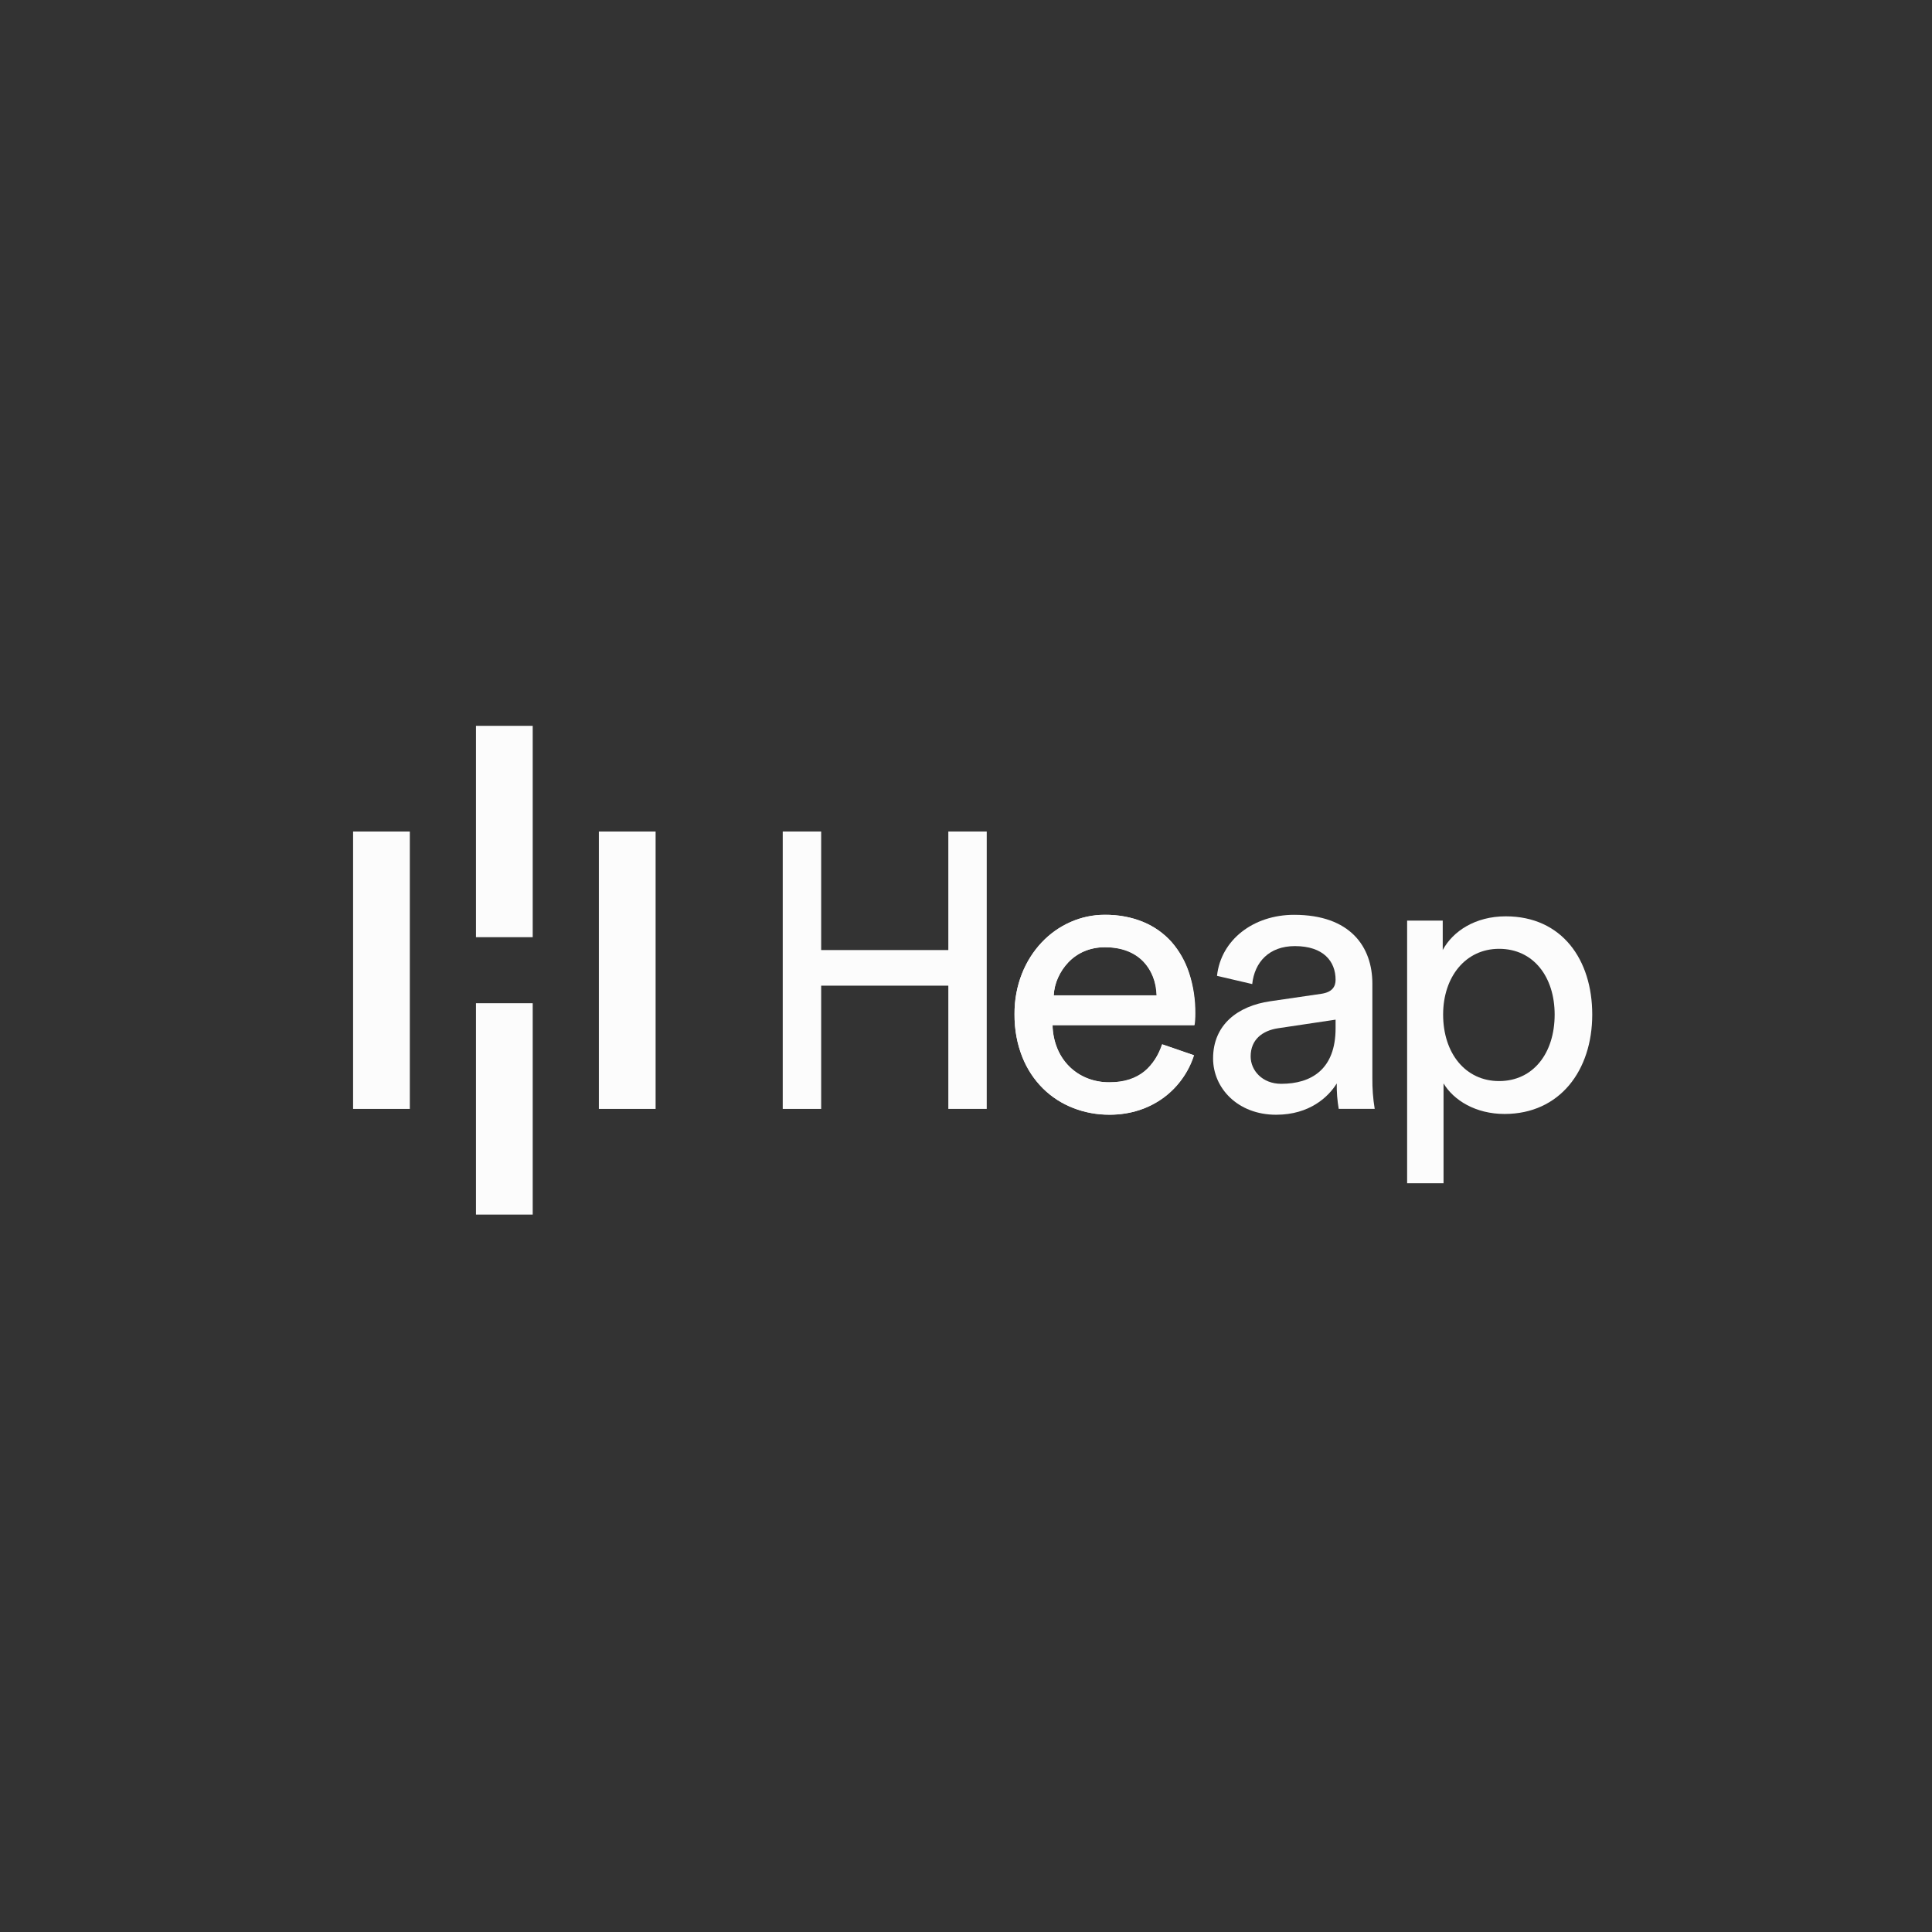
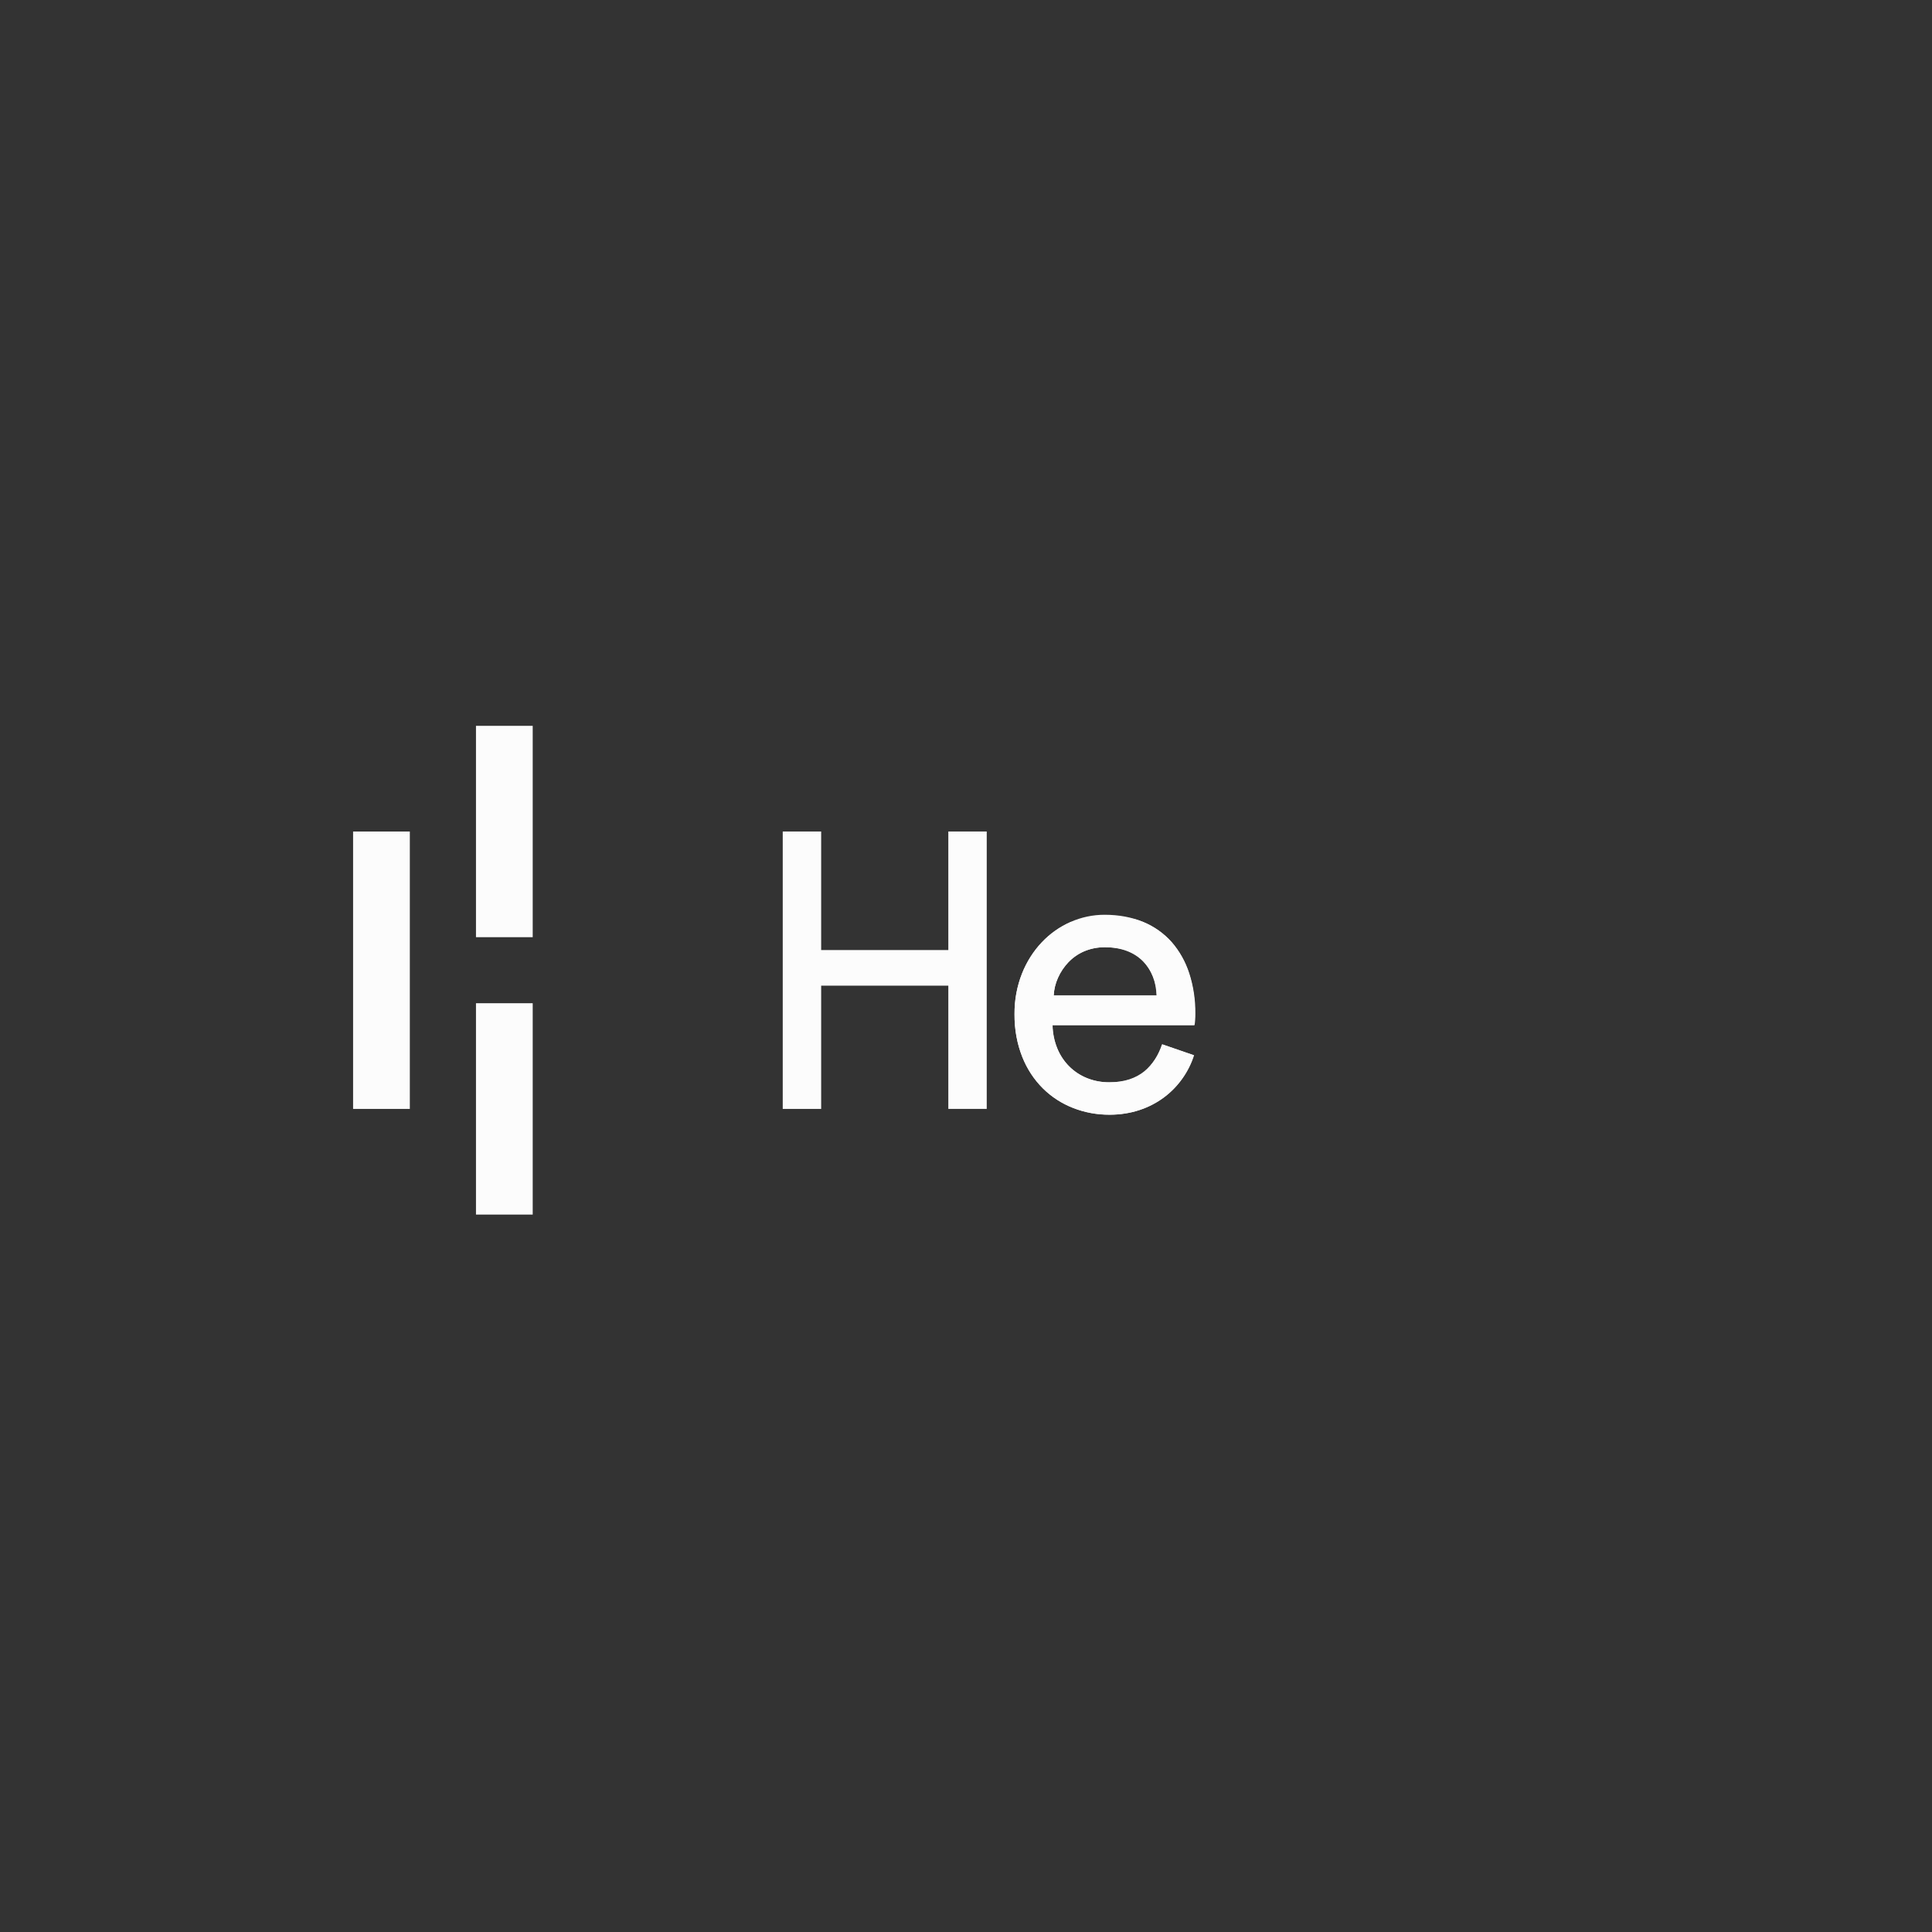
<svg xmlns="http://www.w3.org/2000/svg" width="200" height="200" viewBox="0 0 200 200" fill="none">
  <rect x="0" y="0" width="200" height="200" fill="#333333" stroke="none" />
  <path d="M42.425 86.078H36.552V114.795H42.425V86.078Z" fill="#FCFCFC" />
  <path d="M55.146 75.138H49.273V97.017H55.146V75.138Z" fill="#FCFCFC" />
  <path d="M55.146 103.854H49.273V125.733H55.146V103.854Z" fill="#FCFCFC" />
-   <path d="M67.868 86.078H61.995V114.795H67.868V86.078Z" fill="#FCFCFC" />
-   <path d="M123.612 109.24C123.341 110.099 122.935 110.909 122.409 111.641C121.88 112.385 121.237 113.042 120.502 113.586C119.73 114.153 118.875 114.596 117.966 114.901C116.959 115.235 115.903 115.399 114.842 115.387C113.566 115.391 112.3 115.158 111.109 114.699C109.931 114.249 108.859 113.559 107.963 112.674C107.034 111.742 106.307 110.629 105.826 109.406C105.274 108 105.002 106.5 105.024 104.991C105.004 103.557 105.266 102.132 105.796 100.799C106.272 99.602 106.967 98.503 107.845 97.559C108.689 96.66 109.707 95.944 110.838 95.451C111.95 94.958 113.153 94.703 114.369 94.703C115.739 94.681 117.099 94.935 118.367 95.451C119.493 95.916 120.499 96.63 121.309 97.539C122.12 98.48 122.734 99.575 123.113 100.759C123.545 102.099 123.757 103.501 123.741 104.909C123.741 105.153 123.741 105.383 123.721 105.597C123.711 105.774 123.691 105.95 123.66 106.124H108.964C108.979 106.947 109.144 107.761 109.451 108.525C109.732 109.23 110.153 109.87 110.688 110.408C111.22 110.937 111.855 111.35 112.555 111.623C113.286 111.907 114.064 112.049 114.848 112.041C116.444 112.041 117.661 111.664 118.499 110.909C119.341 110.148 119.97 109.183 120.326 108.107L123.612 109.24ZM119.759 103.036C119.74 101.72 119.233 100.457 118.337 99.492C117.444 98.535 116.132 98.056 114.401 98.055C113.656 98.042 112.916 98.187 112.23 98.479C111.619 98.746 111.068 99.132 110.608 99.614C110.162 100.084 109.799 100.625 109.533 101.215C109.267 101.787 109.115 102.406 109.086 103.036H119.759Z" fill="#FCFCFC" />
+   <path d="M123.612 109.24C123.341 110.099 122.935 110.909 122.409 111.641C121.88 112.385 121.237 113.042 120.502 113.586C119.73 114.153 118.875 114.596 117.966 114.901C116.959 115.235 115.903 115.399 114.842 115.387C113.566 115.391 112.3 115.158 111.109 114.699C109.931 114.249 108.859 113.559 107.963 112.674C107.034 111.742 106.307 110.629 105.826 109.406C105.274 108 105.002 106.5 105.024 104.991C105.004 103.557 105.266 102.132 105.796 100.799C106.272 99.602 106.967 98.503 107.845 97.559C108.689 96.66 109.707 95.944 110.838 95.451C115.739 94.681 117.099 94.935 118.367 95.451C119.493 95.916 120.499 96.63 121.309 97.539C122.12 98.48 122.734 99.575 123.113 100.759C123.545 102.099 123.757 103.501 123.741 104.909C123.741 105.153 123.741 105.383 123.721 105.597C123.711 105.774 123.691 105.95 123.66 106.124H108.964C108.979 106.947 109.144 107.761 109.451 108.525C109.732 109.23 110.153 109.87 110.688 110.408C111.22 110.937 111.855 111.35 112.555 111.623C113.286 111.907 114.064 112.049 114.848 112.041C116.444 112.041 117.661 111.664 118.499 110.909C119.341 110.148 119.97 109.183 120.326 108.107L123.612 109.24ZM119.759 103.036C119.74 101.72 119.233 100.457 118.337 99.492C117.444 98.535 116.132 98.056 114.401 98.055C113.656 98.042 112.916 98.187 112.23 98.479C111.619 98.746 111.068 99.132 110.608 99.614C110.162 100.084 109.799 100.625 109.533 101.215C109.267 101.787 109.115 102.406 109.086 103.036H119.759Z" fill="#FCFCFC" />
  <path d="M98.17 114.793V102.036H85.007V114.795H81.029V86.076H85.007V98.349H98.17V86.076H102.146V114.793H98.17Z" fill="#FCFCFC" />
  <path d="M123.574 109.24C122.48 112.684 119.36 115.398 114.826 115.398C109.601 115.398 105.022 111.591 105.022 104.987C105.022 98.87 109.438 94.696 114.339 94.696C120.336 94.696 123.698 98.828 123.698 104.906C123.7 105.313 123.673 105.719 123.618 106.121H108.947C109.028 109.605 111.54 112.04 114.821 112.04C117.98 112.04 119.561 110.299 120.29 108.11L123.574 109.24ZM119.722 103.042C119.641 100.247 117.819 98.06 114.376 98.06C111.177 98.06 109.232 100.531 109.069 103.042H119.722Z" fill="#FCFCFC" />
-   <path d="M131.493 103.65L136.759 102.881C137.935 102.718 138.259 102.11 138.259 101.423C138.259 99.52 137.003 97.94 134.047 97.94C131.373 97.94 129.873 99.601 129.629 101.87L125.984 101.019C126.389 97.291 129.751 94.701 133.965 94.701C139.797 94.701 142.067 98.023 142.067 101.831V111.591C142.055 112.662 142.135 113.733 142.309 114.79H138.584C138.434 113.92 138.367 113.039 138.38 112.156C137.53 113.535 135.585 115.398 132.102 115.398C128.132 115.398 125.578 112.643 125.578 109.566C125.578 106.081 128.132 104.136 131.493 103.65ZM138.259 106.445V105.555L132.303 106.445C130.683 106.689 129.467 107.619 129.467 109.361C129.467 110.819 130.683 112.196 132.628 112.196C135.746 112.198 138.259 110.698 138.259 106.445Z" fill="#FCFCFC" />
-   <path d="M145.665 122.488V95.303H149.351V98.343C150.405 96.399 152.715 94.858 155.874 94.858C161.705 94.858 164.828 99.356 164.828 105.027C164.828 110.82 161.463 115.317 155.752 115.317C152.754 115.317 150.487 113.9 149.435 112.156V122.488H145.665ZM155.185 98.221C151.702 98.221 149.392 101.137 149.392 105.025C149.392 109.035 151.702 111.912 155.185 111.912C158.71 111.912 160.937 109.035 160.937 105.025C160.937 101.137 158.751 98.221 155.185 98.221Z" fill="#FCFCFC" />
</svg>